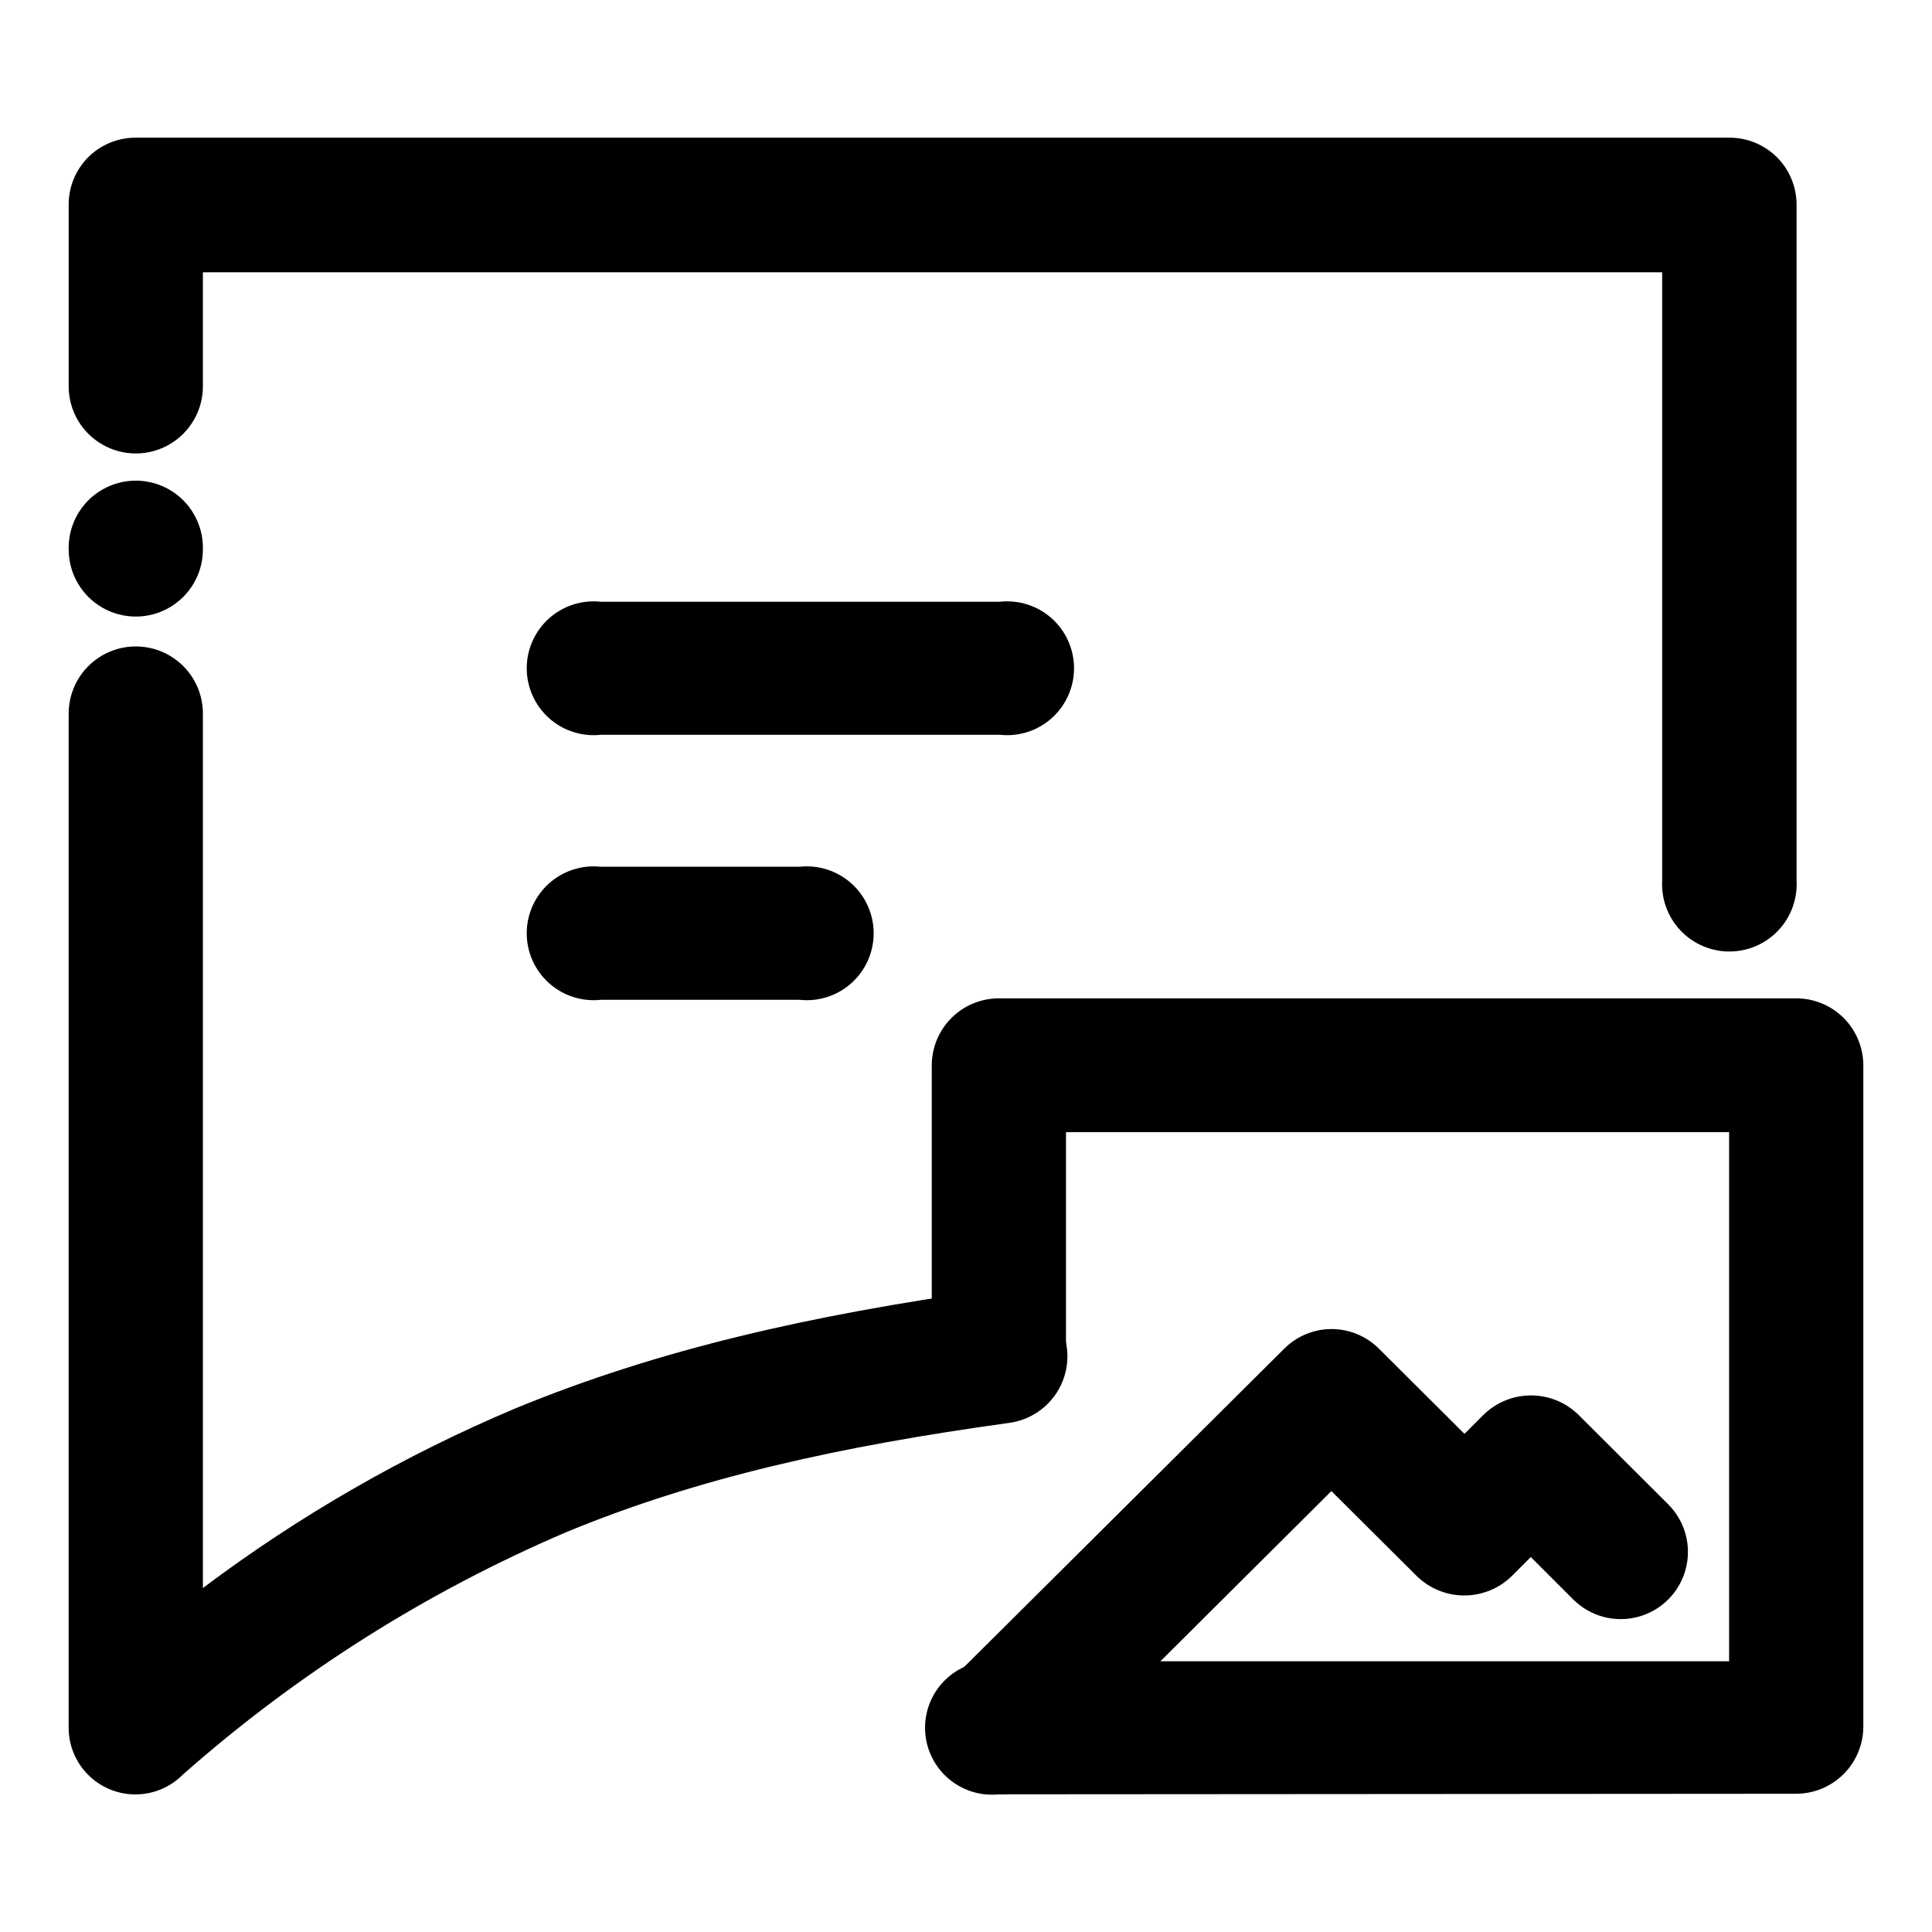
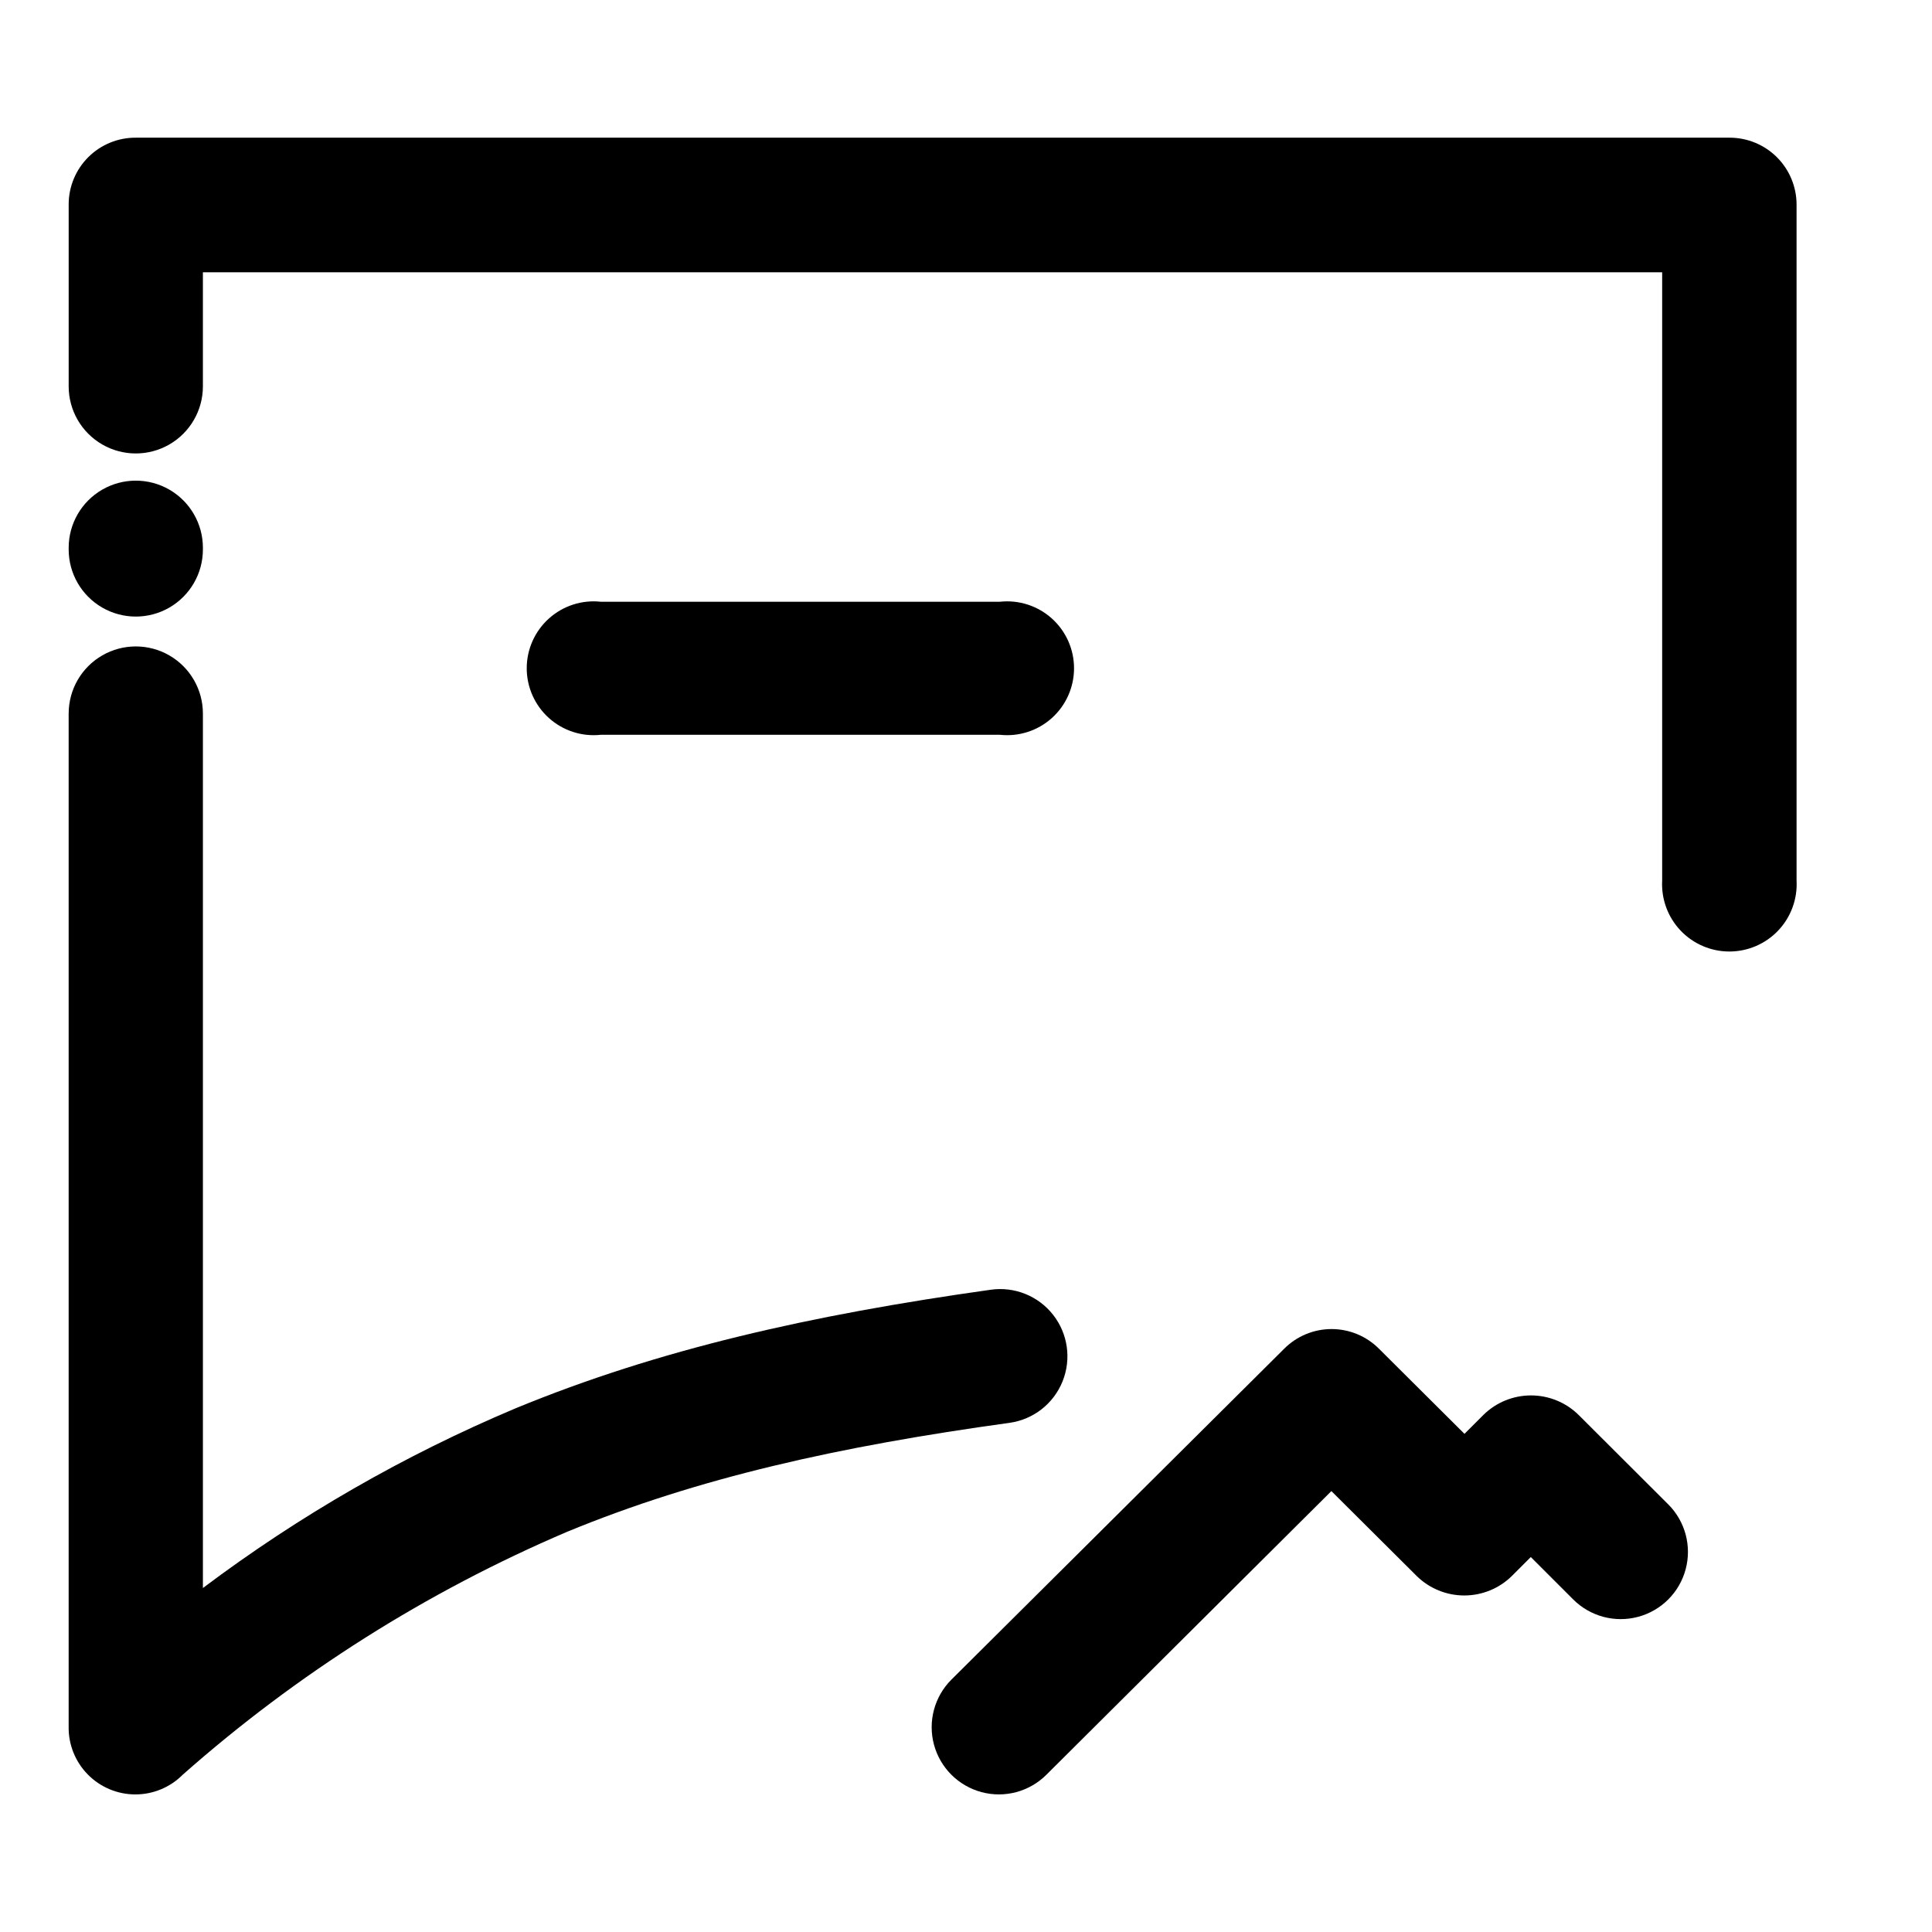
<svg xmlns="http://www.w3.org/2000/svg" fill="#000000" width="800px" height="800px" version="1.1" viewBox="144 144 512 512">
  <g>
-     <path d="m408.77 619.51c-5.004 0.535-10-1.078-13.742-4.441-3.742-3.363-5.879-8.16-5.879-13.191s2.137-9.828 5.879-13.191c3.742-3.363 8.738-4.977 13.742-4.441h193.46v-140.21h-175.73v59.297c0 6.356-3.391 12.227-8.895 15.402-5.5 3.18-12.281 3.18-17.785 0-5.5-3.176-8.891-9.047-8.891-15.402v-76.98c0-4.727 1.883-9.258 5.227-12.594 3.348-3.336 7.883-5.203 12.609-5.191h211.2c4.727-0.012 9.262 1.855 12.609 5.191 3.344 3.336 5.227 7.867 5.227 12.594v175.18c0 4.731-1.879 9.266-5.223 12.609-3.348 3.344-7.883 5.223-12.613 5.223z" />
    <path d="m421.31 614.32c-4.5 4.5-11.059 6.258-17.203 4.609-6.148-1.648-10.949-6.449-12.598-12.594-1.645-6.148 0.113-12.707 4.613-17.207l88.164-87.664c3.332-3.359 7.867-5.25 12.598-5.25 4.731 0 9.262 1.891 12.594 5.25l22.621 22.52 5.039-5.039v0.004c3.359-3.301 7.883-5.148 12.594-5.148 4.711 0 9.234 1.848 12.594 5.148l23.781 23.73v-0.004c4.5 4.5 6.258 11.059 4.609 17.207-1.645 6.148-6.445 10.949-12.594 12.594-6.148 1.648-12.707-0.109-17.207-4.609l-11.234-11.234-5.039 5.039c-3.359 3.297-7.883 5.144-12.594 5.144s-9.234-1.848-12.594-5.144l-22.621-22.52z" />
    <path d="m620.11 377.38c0.258 4.887-1.5 9.664-4.867 13.219-3.367 3.551-8.047 5.562-12.941 5.562-4.894 0-9.574-2.012-12.941-5.562-3.371-3.555-5.129-8.332-4.871-13.219v-161.22h-386.72v30.23-0.004c0 6.356-3.391 12.227-8.891 15.402-5.504 3.176-12.285 3.176-17.785 0-5.504-3.176-8.895-9.047-8.895-15.402v-48.215c0-4.715 1.887-9.238 5.234-12.559 3.348-3.32 7.887-5.164 12.602-5.125h422.34c4.695 0 9.199 1.863 12.523 5.176 3.324 3.316 5.195 7.812 5.211 12.508zm-457.91-88.219c0-6.356 3.391-12.227 8.895-15.402 5.5-3.176 12.281-3.176 17.785 0 5.5 3.176 8.891 9.047 8.891 15.402v0.453c0 6.356-3.391 12.227-8.891 15.402-5.504 3.176-12.285 3.176-17.785 0-5.504-3.176-8.895-9.047-8.895-15.402zm0 43.934c0-6.356 3.391-12.227 8.895-15.402 5.5-3.176 12.281-3.176 17.785 0 5.5 3.176 8.891 9.047 8.891 15.402v231.75-0.004c25.551-19.207 53.367-35.195 82.824-47.609 37.887-15.617 77.938-24.688 125.95-31.438 6.301-0.898 12.602 1.629 16.531 6.637 3.93 5.004 4.891 11.727 2.519 17.633s-7.711 10.098-14.012 10.996c-45.293 6.25-82.625 14.562-117.39 28.922-37.148 15.859-71.508 37.582-101.77 64.336-3.336 3.359-7.883 5.242-12.621 5.223-4.734-0.02-9.266-1.938-12.574-5.324-3.312-3.387-5.125-7.961-5.035-12.695v-268.53z" />
    <path d="m303.21 338.73c-5 0.535-9.996-1.078-13.738-4.441-3.742-3.363-5.883-8.16-5.883-13.191s2.141-9.828 5.883-13.191c3.742-3.363 8.738-4.977 13.738-4.441h105.8c5.004-0.535 10 1.078 13.742 4.441 3.742 3.363 5.879 8.16 5.879 13.191s-2.137 9.828-5.879 13.191c-3.742 3.363-8.738 4.977-13.742 4.441z" />
-     <path d="m303.21 408.96c-5 0.539-9.996-1.078-13.738-4.441-3.742-3.363-5.883-8.16-5.883-13.191s2.141-9.824 5.883-13.191c3.742-3.363 8.738-4.977 13.738-4.441h52.699c5.004-0.535 10 1.078 13.742 4.441 3.742 3.367 5.879 8.16 5.879 13.191s-2.137 9.828-5.879 13.191c-3.742 3.363-8.738 4.981-13.742 4.441z" />
  </g>
</svg>